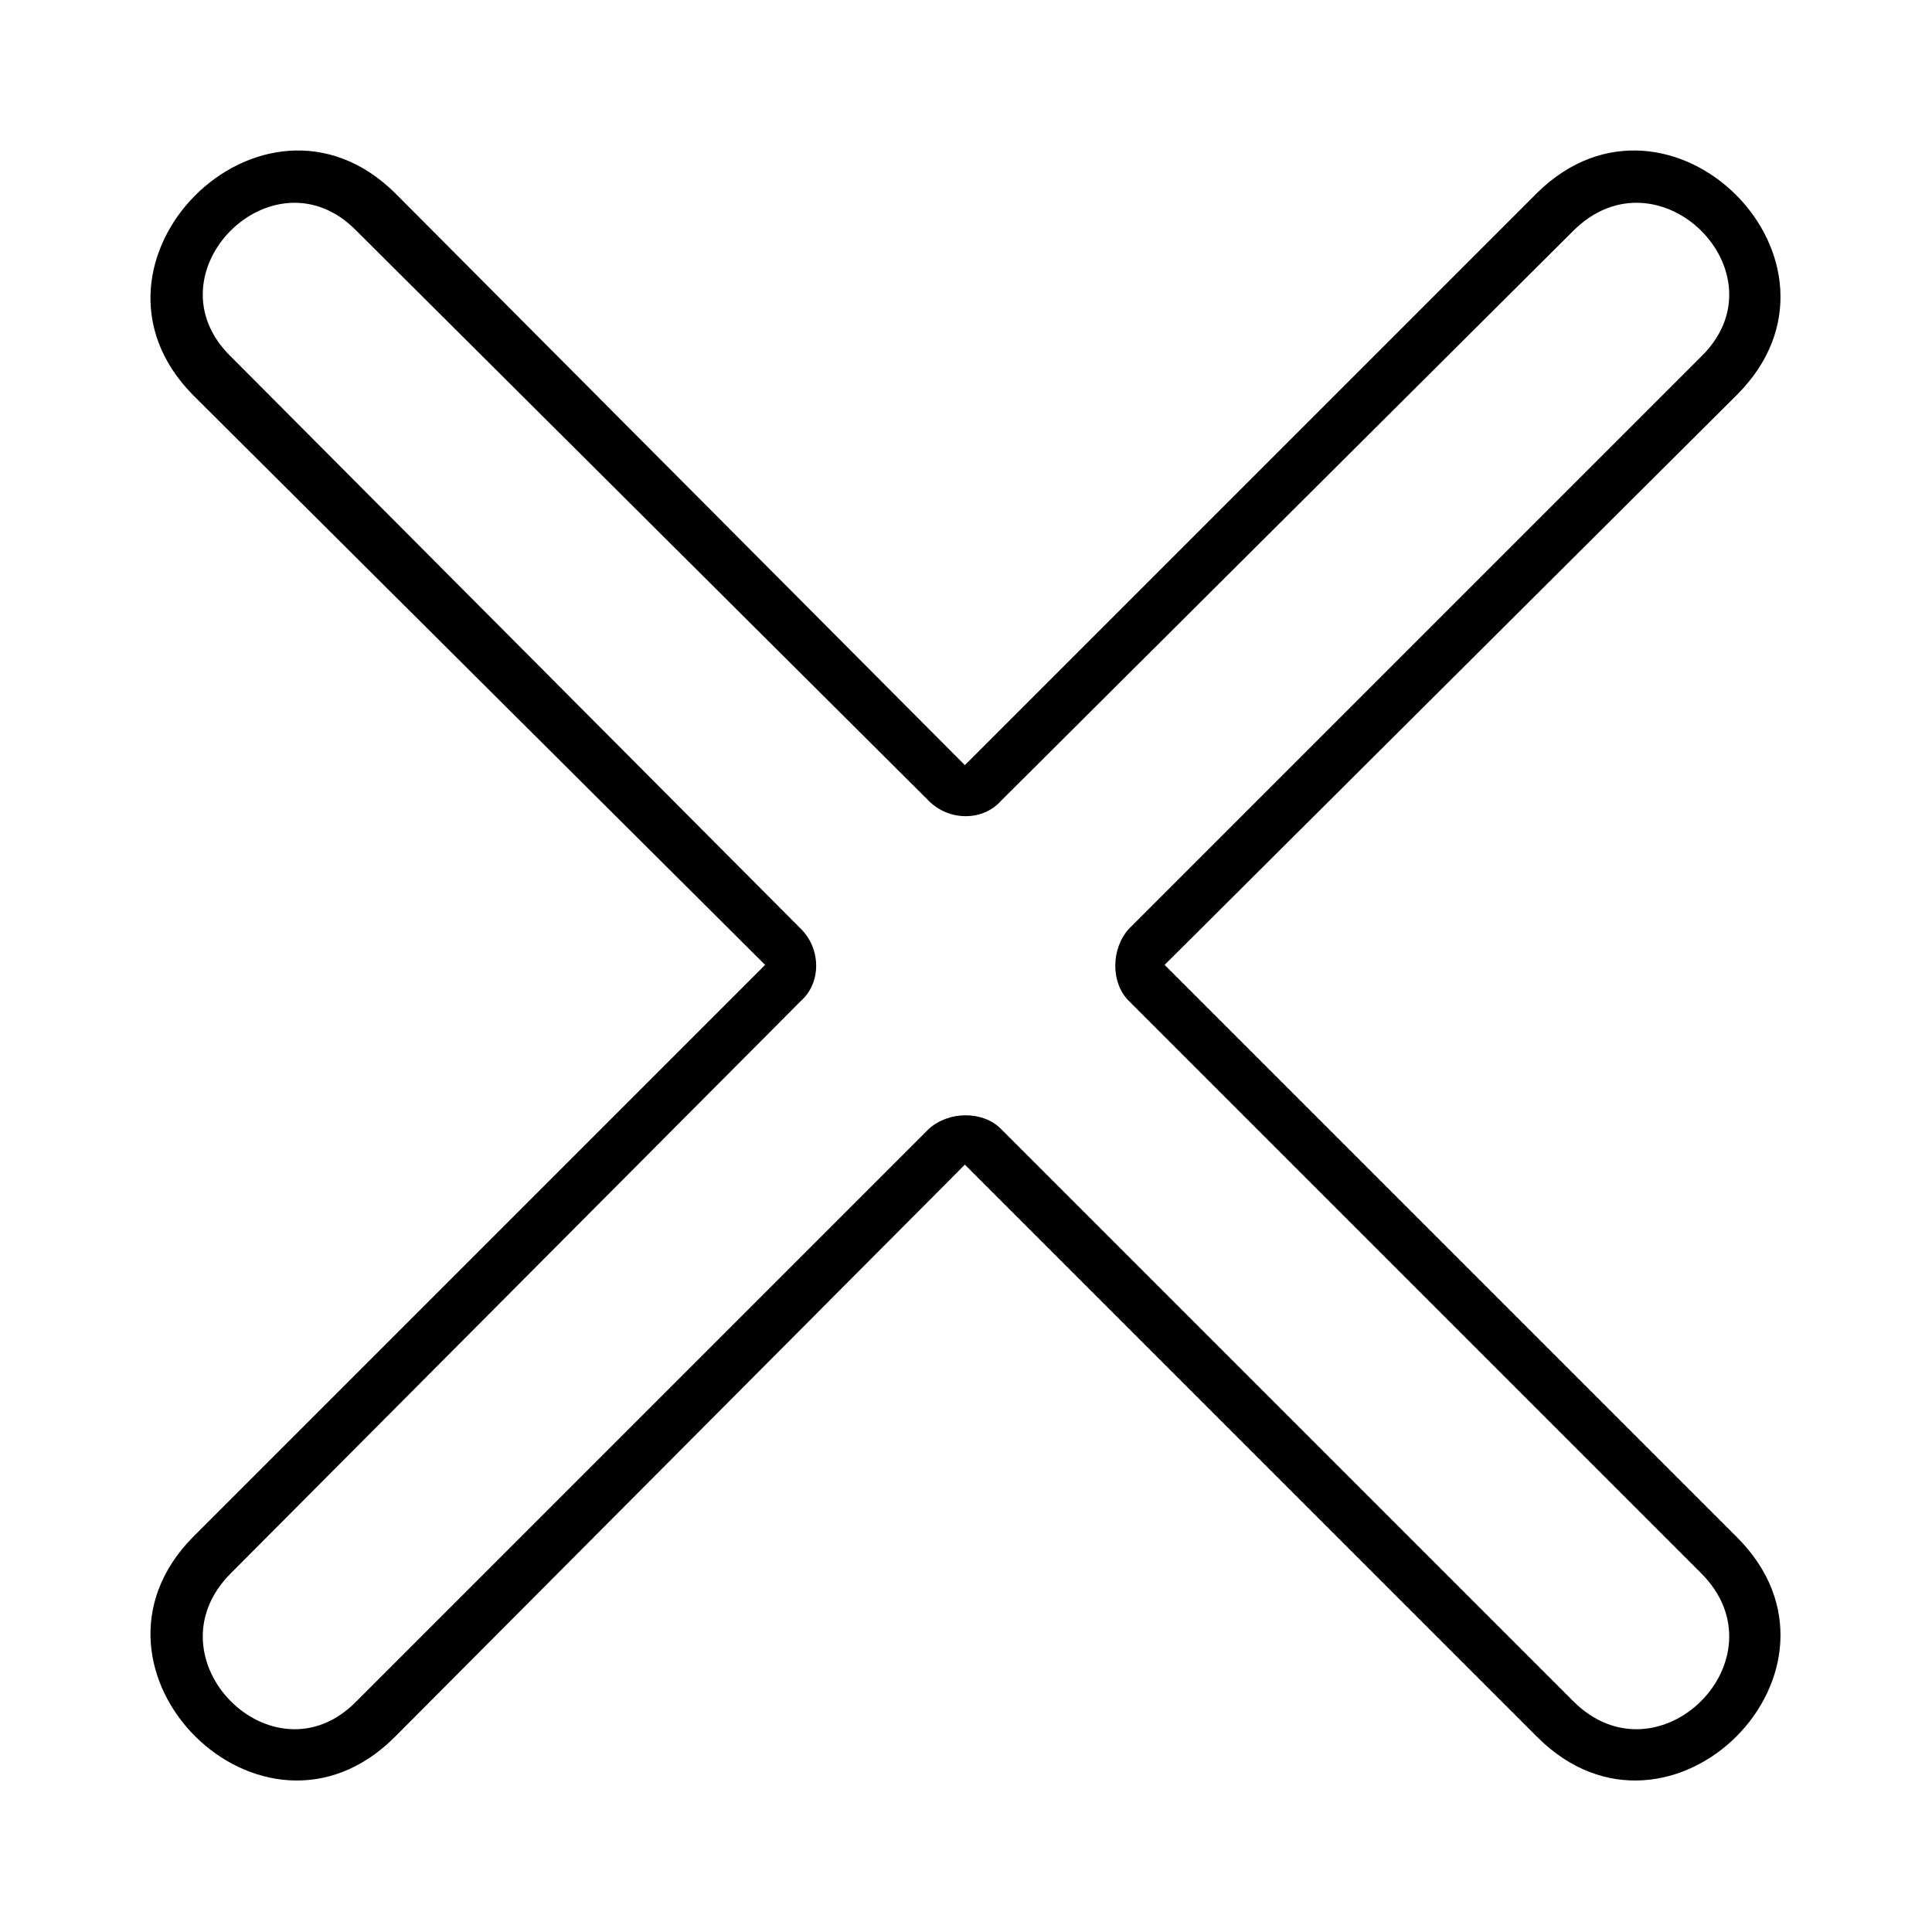
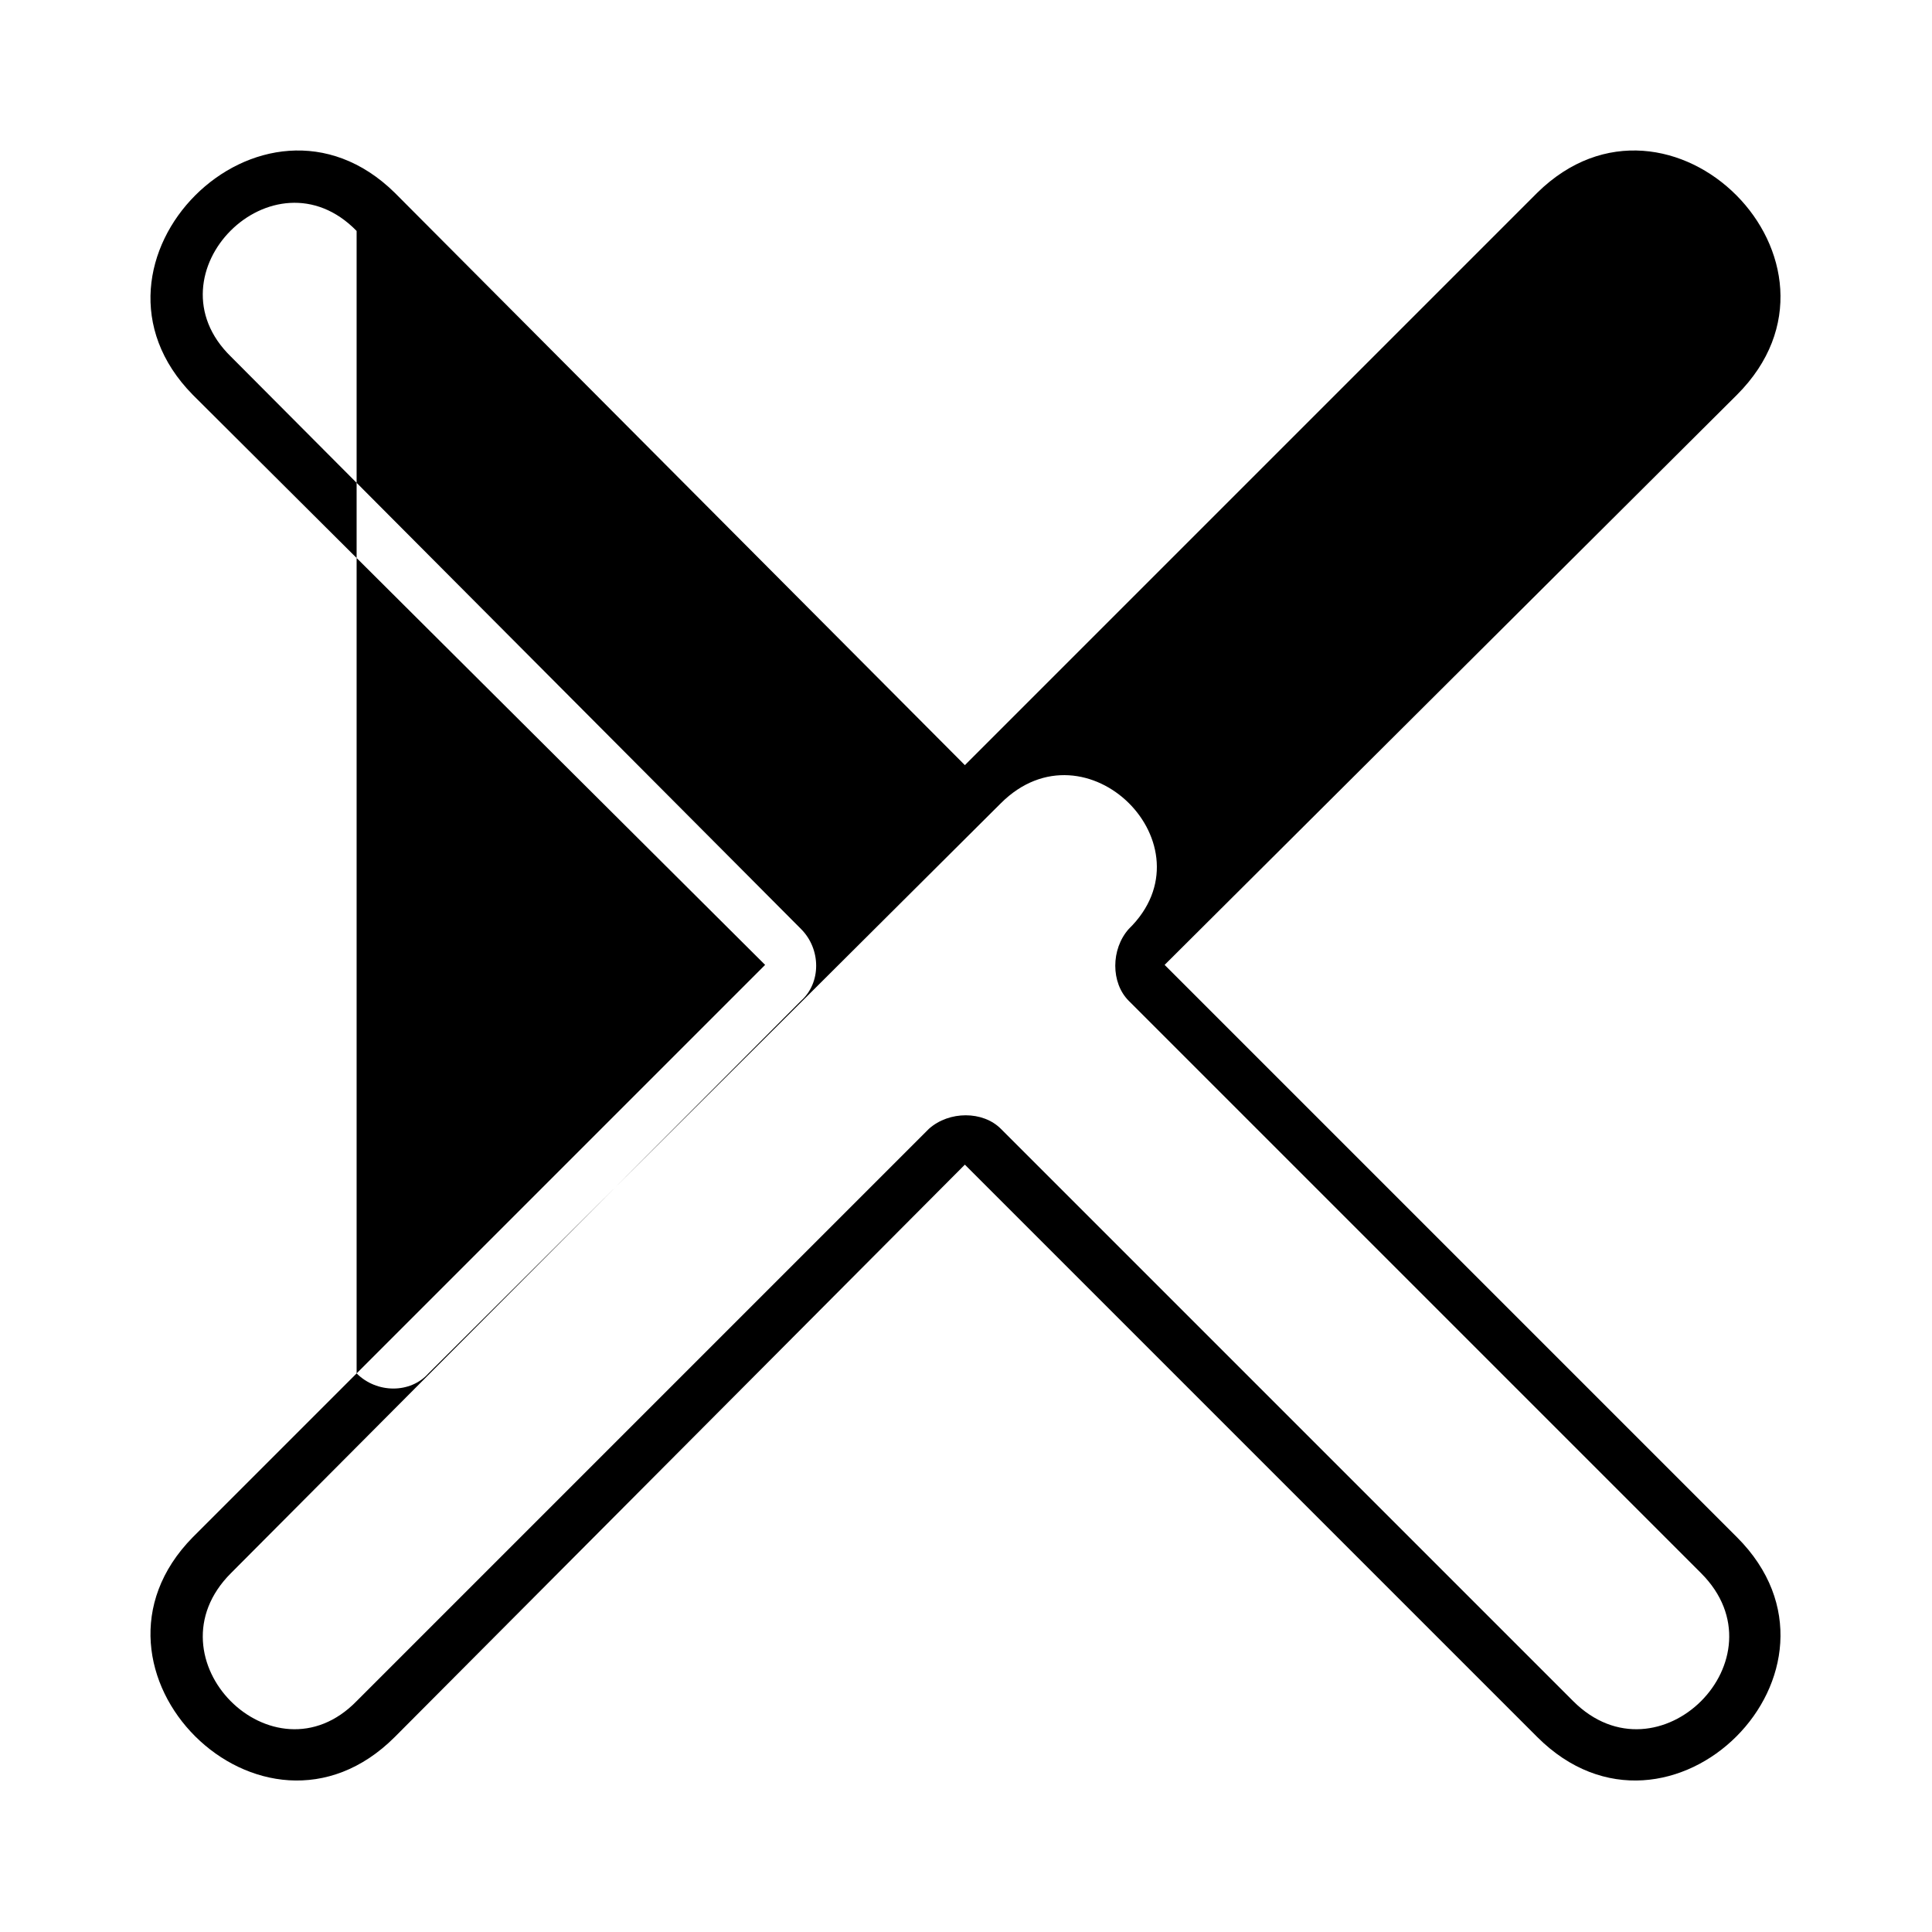
<svg xmlns="http://www.w3.org/2000/svg" fill="#000000" width="800px" height="800px" version="1.1" viewBox="144 144 512 512">
-   <path d="m248.62 195.09 151.08 151.68 151.68-151.68c35.094-34.5 88.031 18.438 52.938 53.535l-151.68 151.08 151.68 151.68c35.094 35.094-17.844 88.031-52.938 52.938l-151.68-151.68-151.08 151.68c-35.094 35.094-88.031-17.844-53.535-52.938l151.68-151.68-151.68-151.08c-34.5-35.094 18.438-88.031 53.535-53.535zm-10.113 10.113c-22.008-22.602-55.914 11.301-33.309 33.309l151.08 151.68c5.352 5.352 5.352 14.277 0 19.035l-151.08 151.68c-22.602 22.602 11.301 56.508 33.309 33.906l151.68-151.68c5.352-4.758 14.277-4.758 19.035 0l151.68 151.68c22.602 22.602 56.508-11.301 33.906-33.906l-151.68-151.68c-4.758-4.758-4.758-13.68 0-19.035l151.68-151.68c22.602-22.008-11.301-55.914-33.906-33.309l-151.68 151.08c-4.758 5.352-13.68 5.352-19.035 0z" fill-rule="evenodd" />
+   <path d="m248.62 195.09 151.08 151.68 151.68-151.68c35.094-34.5 88.031 18.438 52.938 53.535l-151.68 151.08 151.68 151.68c35.094 35.094-17.844 88.031-52.938 52.938l-151.68-151.68-151.08 151.68c-35.094 35.094-88.031-17.844-53.535-52.938l151.68-151.68-151.68-151.08c-34.5-35.094 18.438-88.031 53.535-53.535zm-10.113 10.113c-22.008-22.602-55.914 11.301-33.309 33.309l151.08 151.68c5.352 5.352 5.352 14.277 0 19.035l-151.08 151.68c-22.602 22.602 11.301 56.508 33.309 33.906l151.68-151.68c5.352-4.758 14.277-4.758 19.035 0l151.68 151.68c22.602 22.602 56.508-11.301 33.906-33.906l-151.68-151.68c-4.758-4.758-4.758-13.68 0-19.035c22.602-22.008-11.301-55.914-33.906-33.309l-151.68 151.08c-4.758 5.352-13.68 5.352-19.035 0z" fill-rule="evenodd" />
</svg>